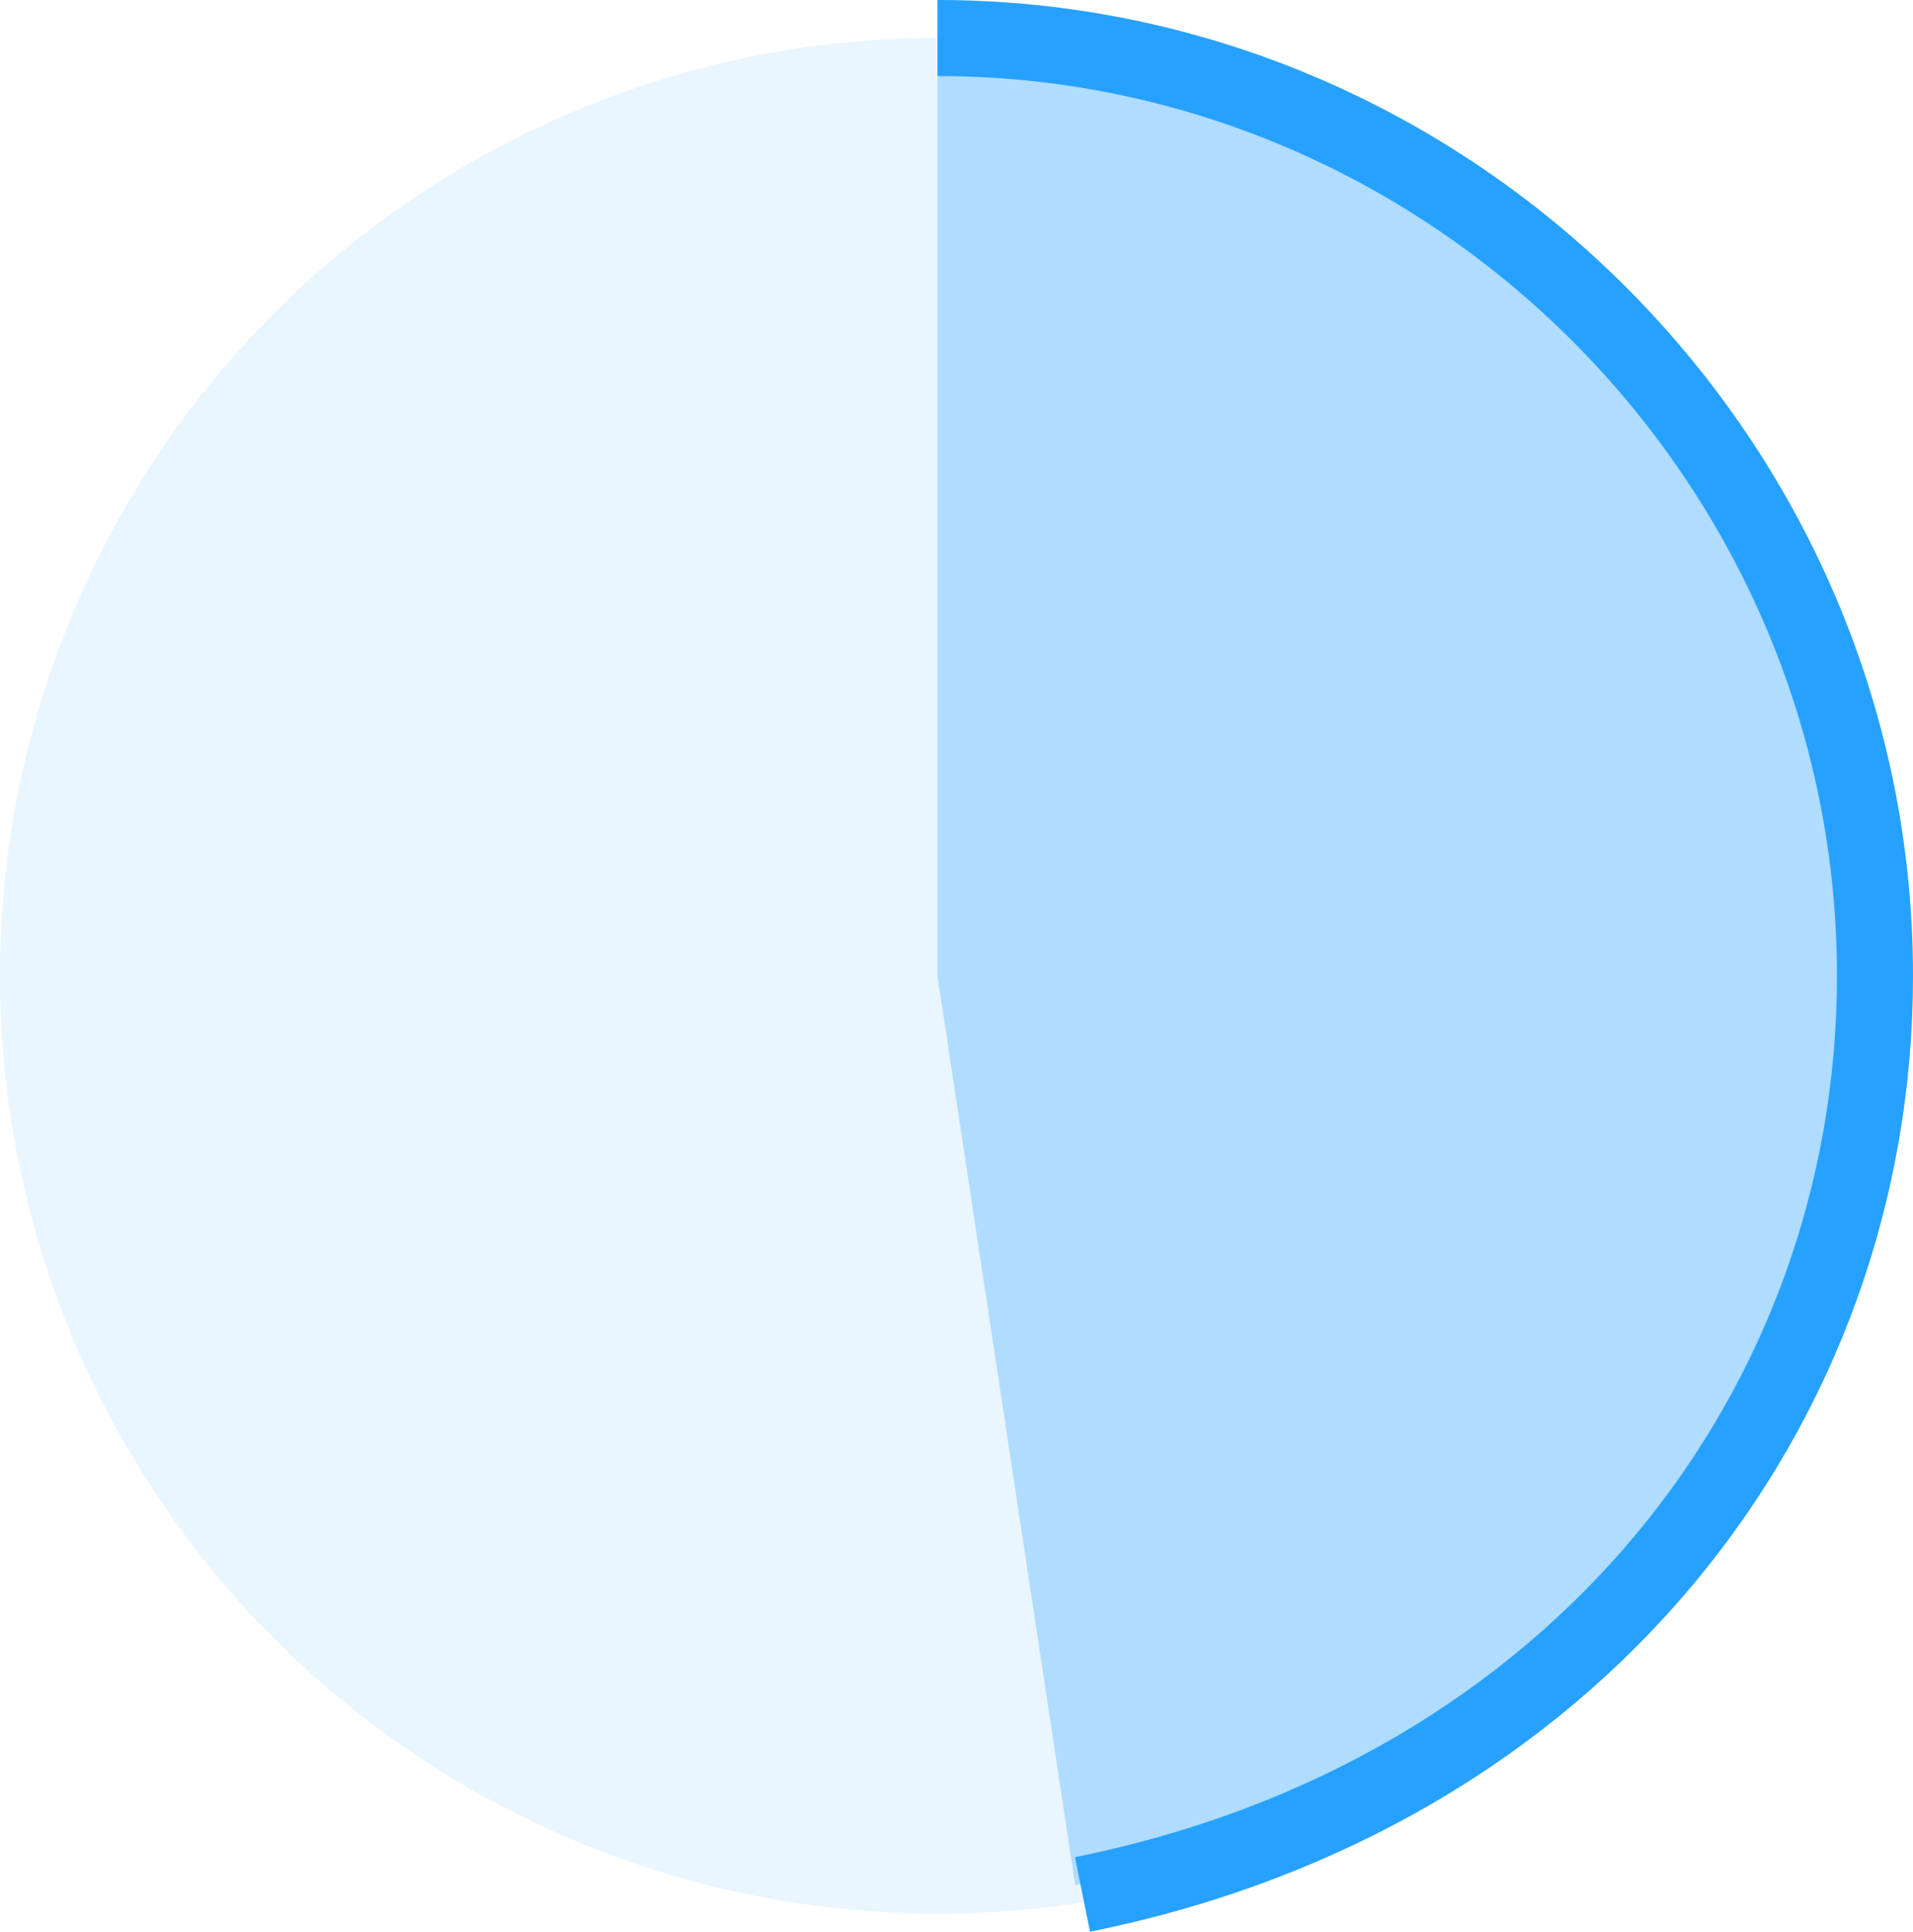
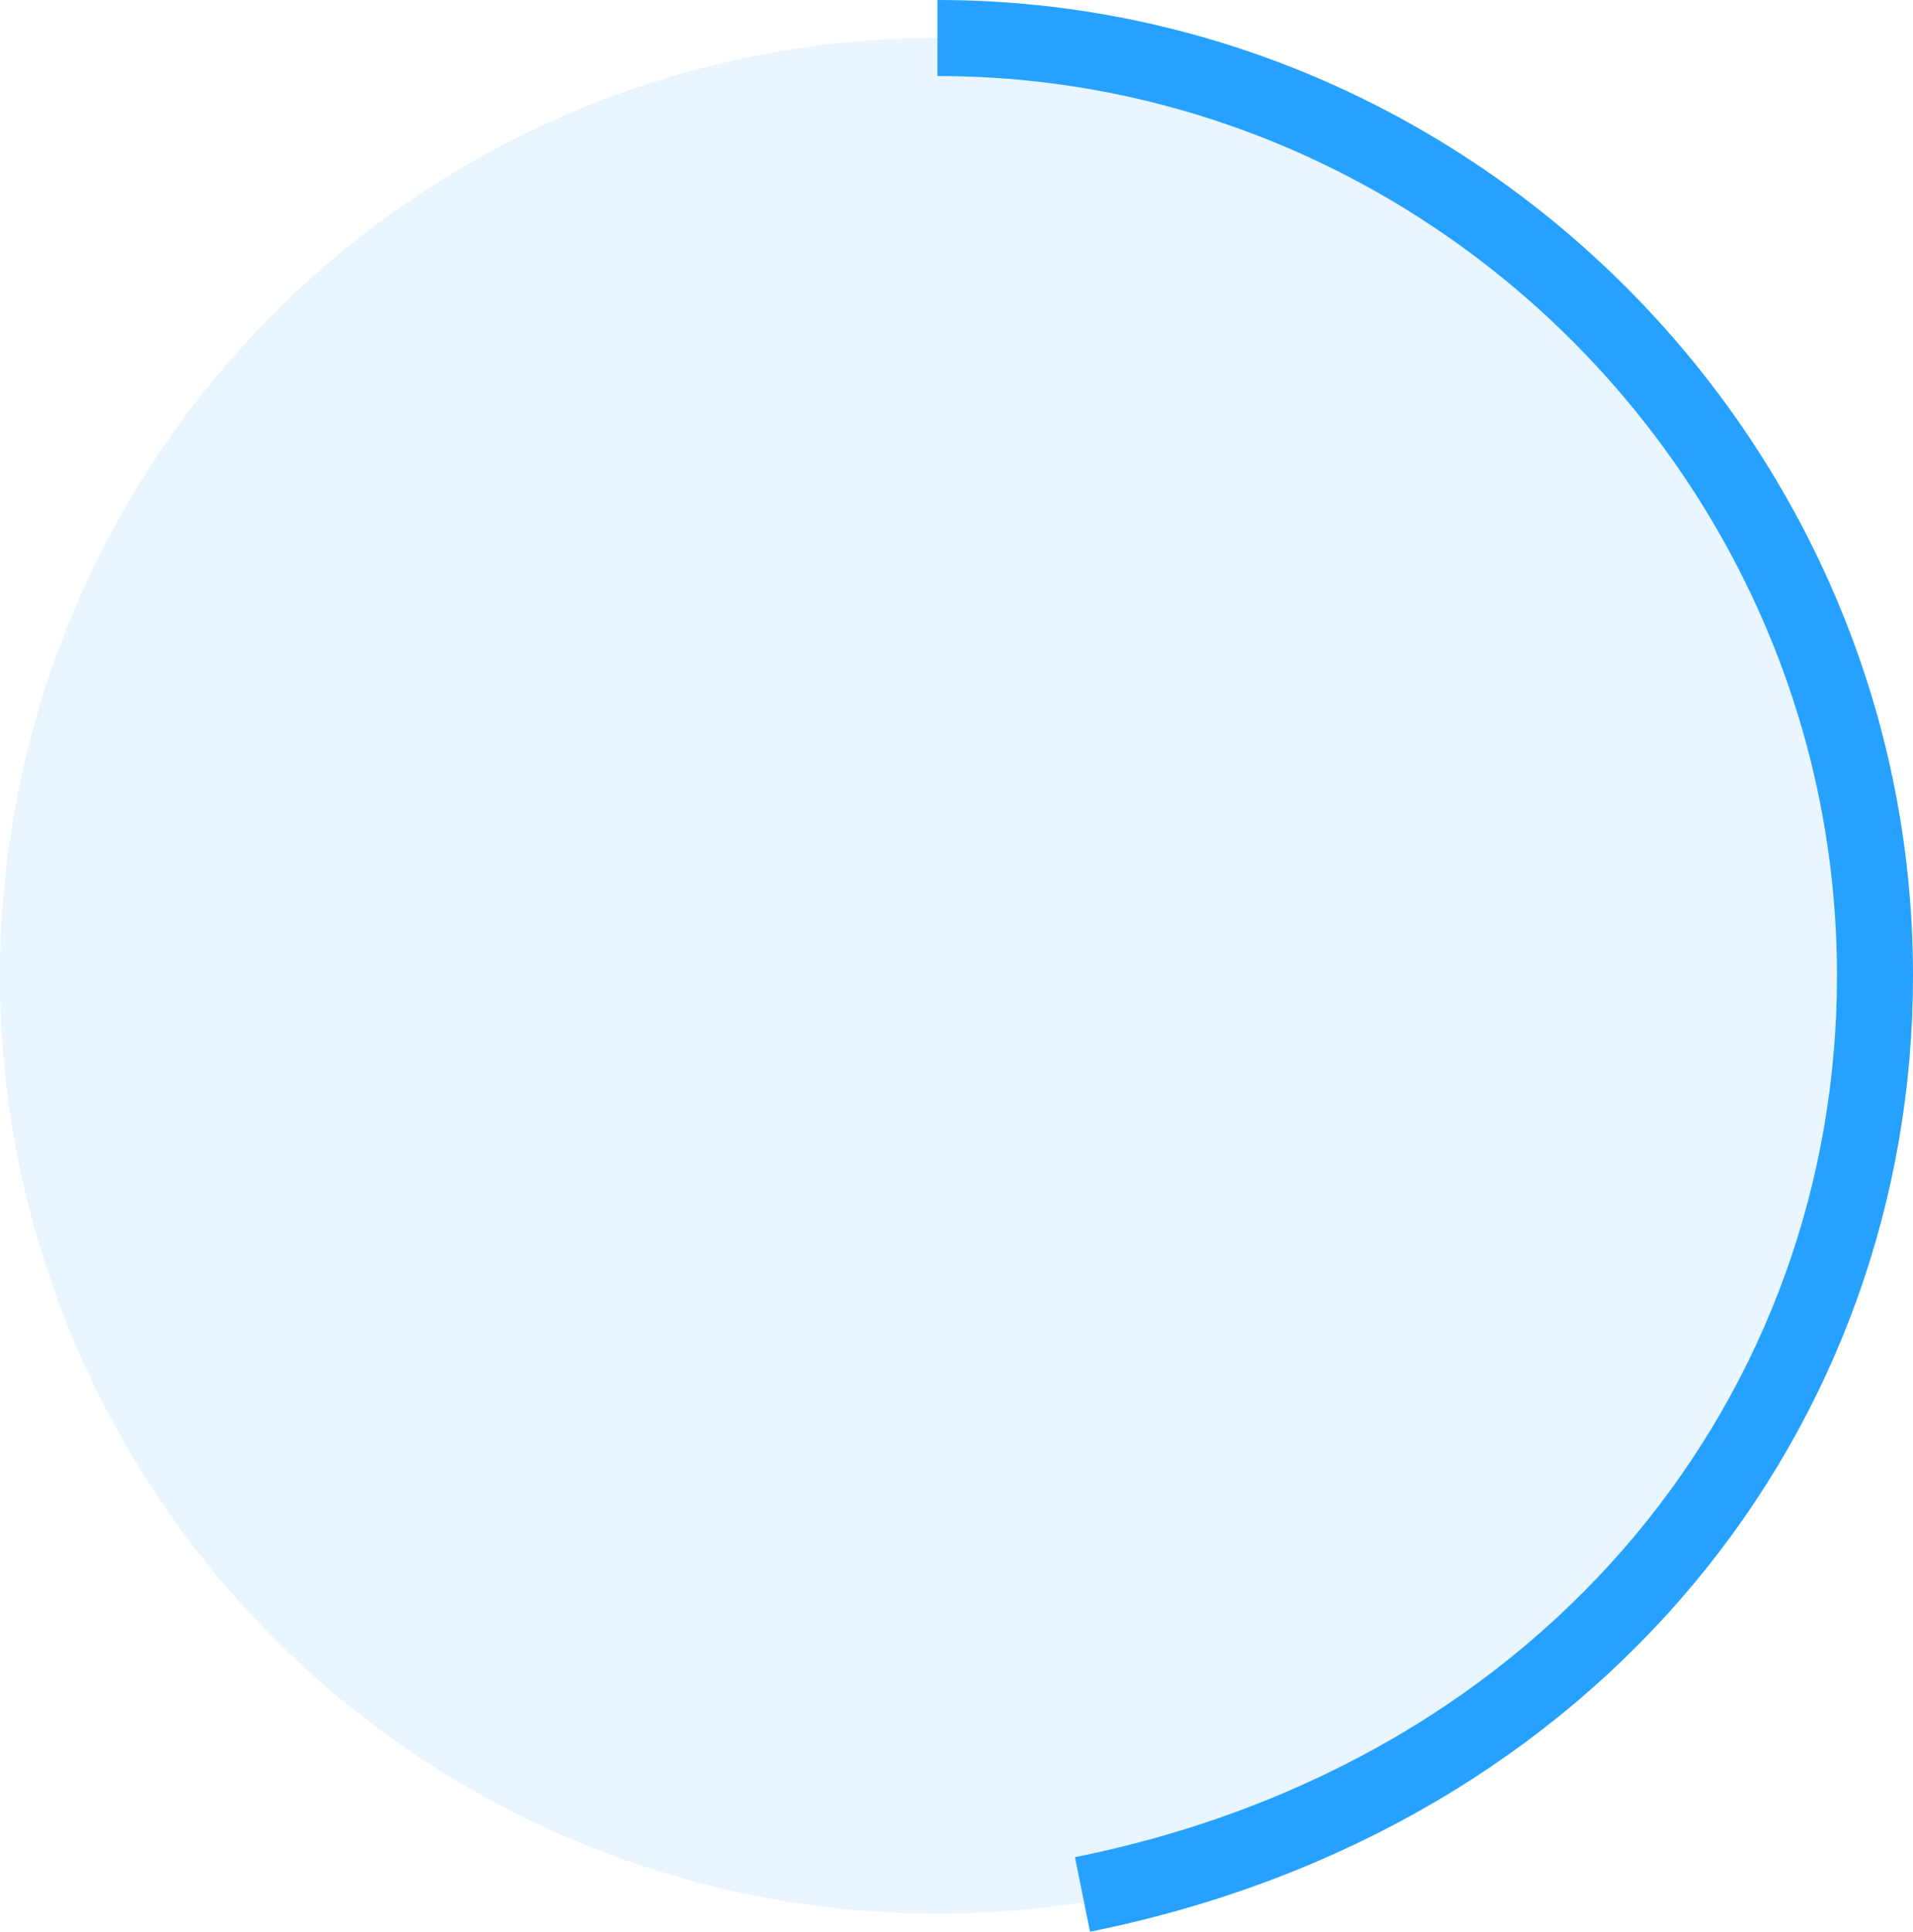
<svg xmlns="http://www.w3.org/2000/svg" width="151" height="152.428" viewBox="0 0 151 152.428">
  <g id="chart_48-percent" transform="translate(0 3)">
    <path id="Path_13768" data-name="Path 13768" d="M148,77A74,74,0,1,1,74,3a74,74,0,0,1,74,74" transform="translate(0 -3)" fill="#26a1ff" opacity="0.098" />
-     <path id="Path_13769" data-name="Path 13769" d="M130,77V3c40.6,0,74,33.4,74,74,0,33.465-30.777,63.2-63.127,71.77Z" transform="translate(-56 -3)" fill="#26a1ff" opacity="0.3" />
    <path id="Path_13770" data-name="Path 13770" d="M130,3c40.6,0,74,33.4,74,74,0,34.058-23.445,64.589-62.554,72.488" transform="translate(-56 -3)" fill="none" stroke="#26a1ff" stroke-width="6" />
  </g>
</svg>